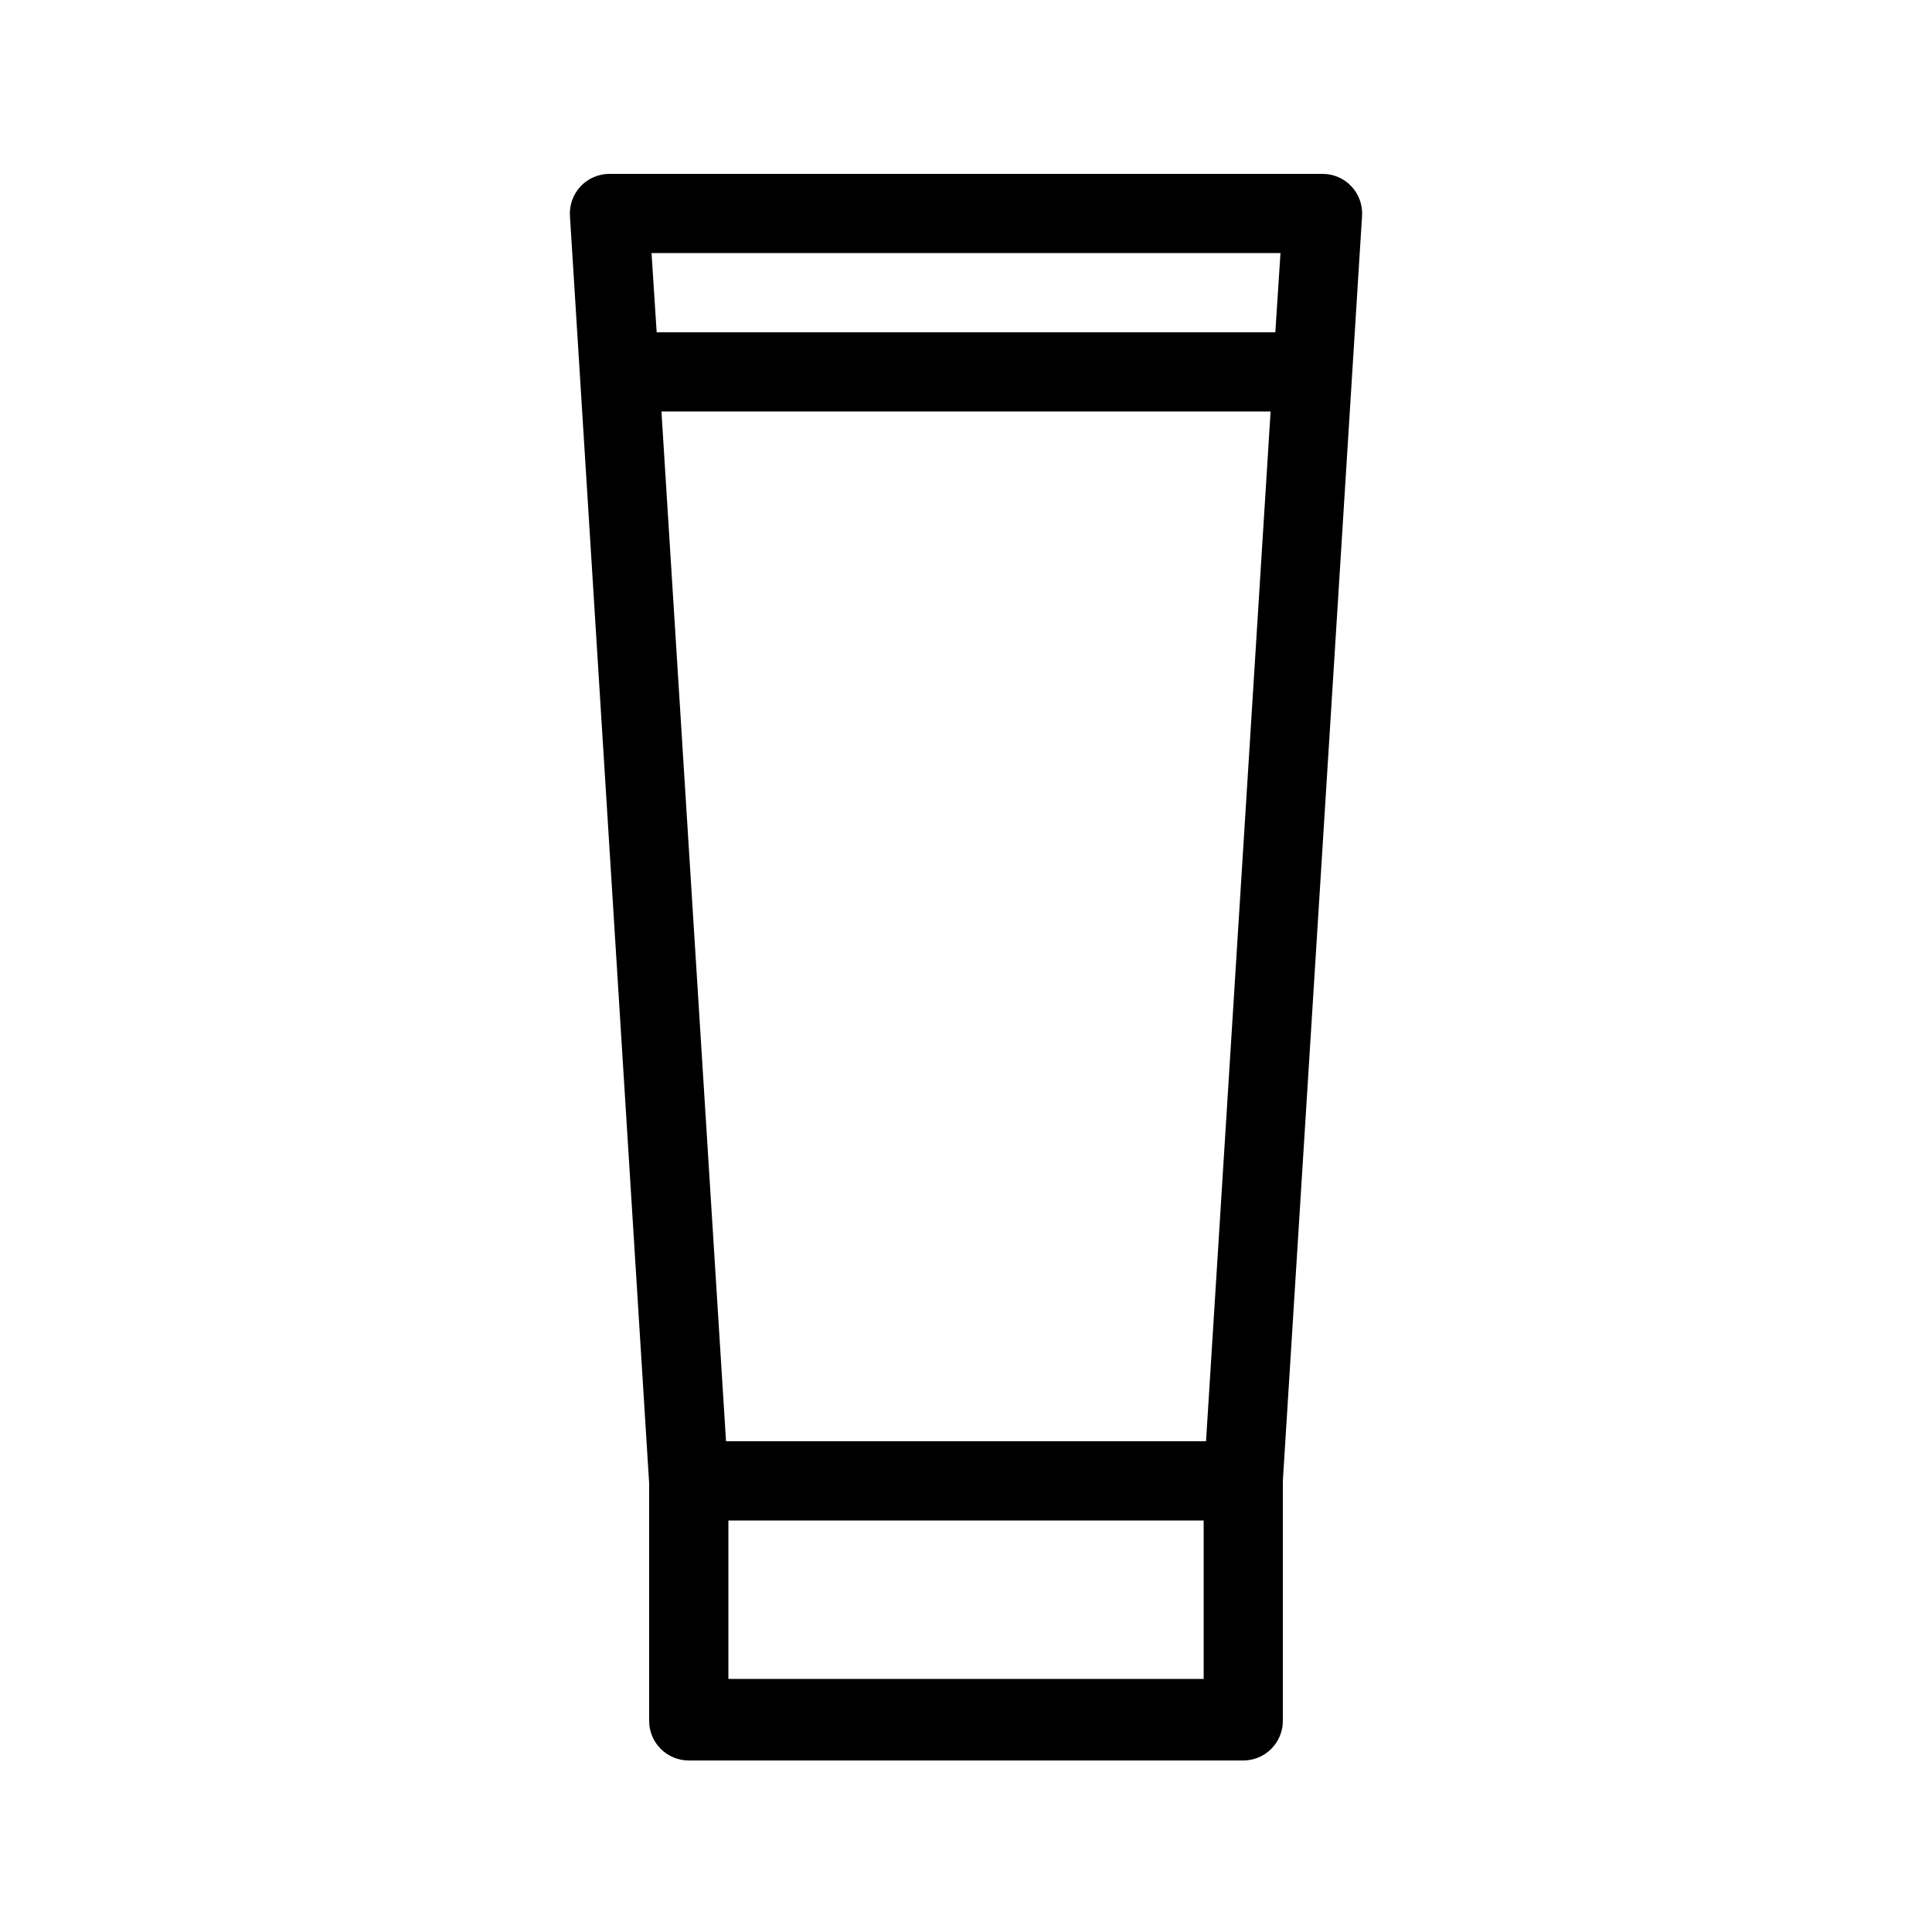
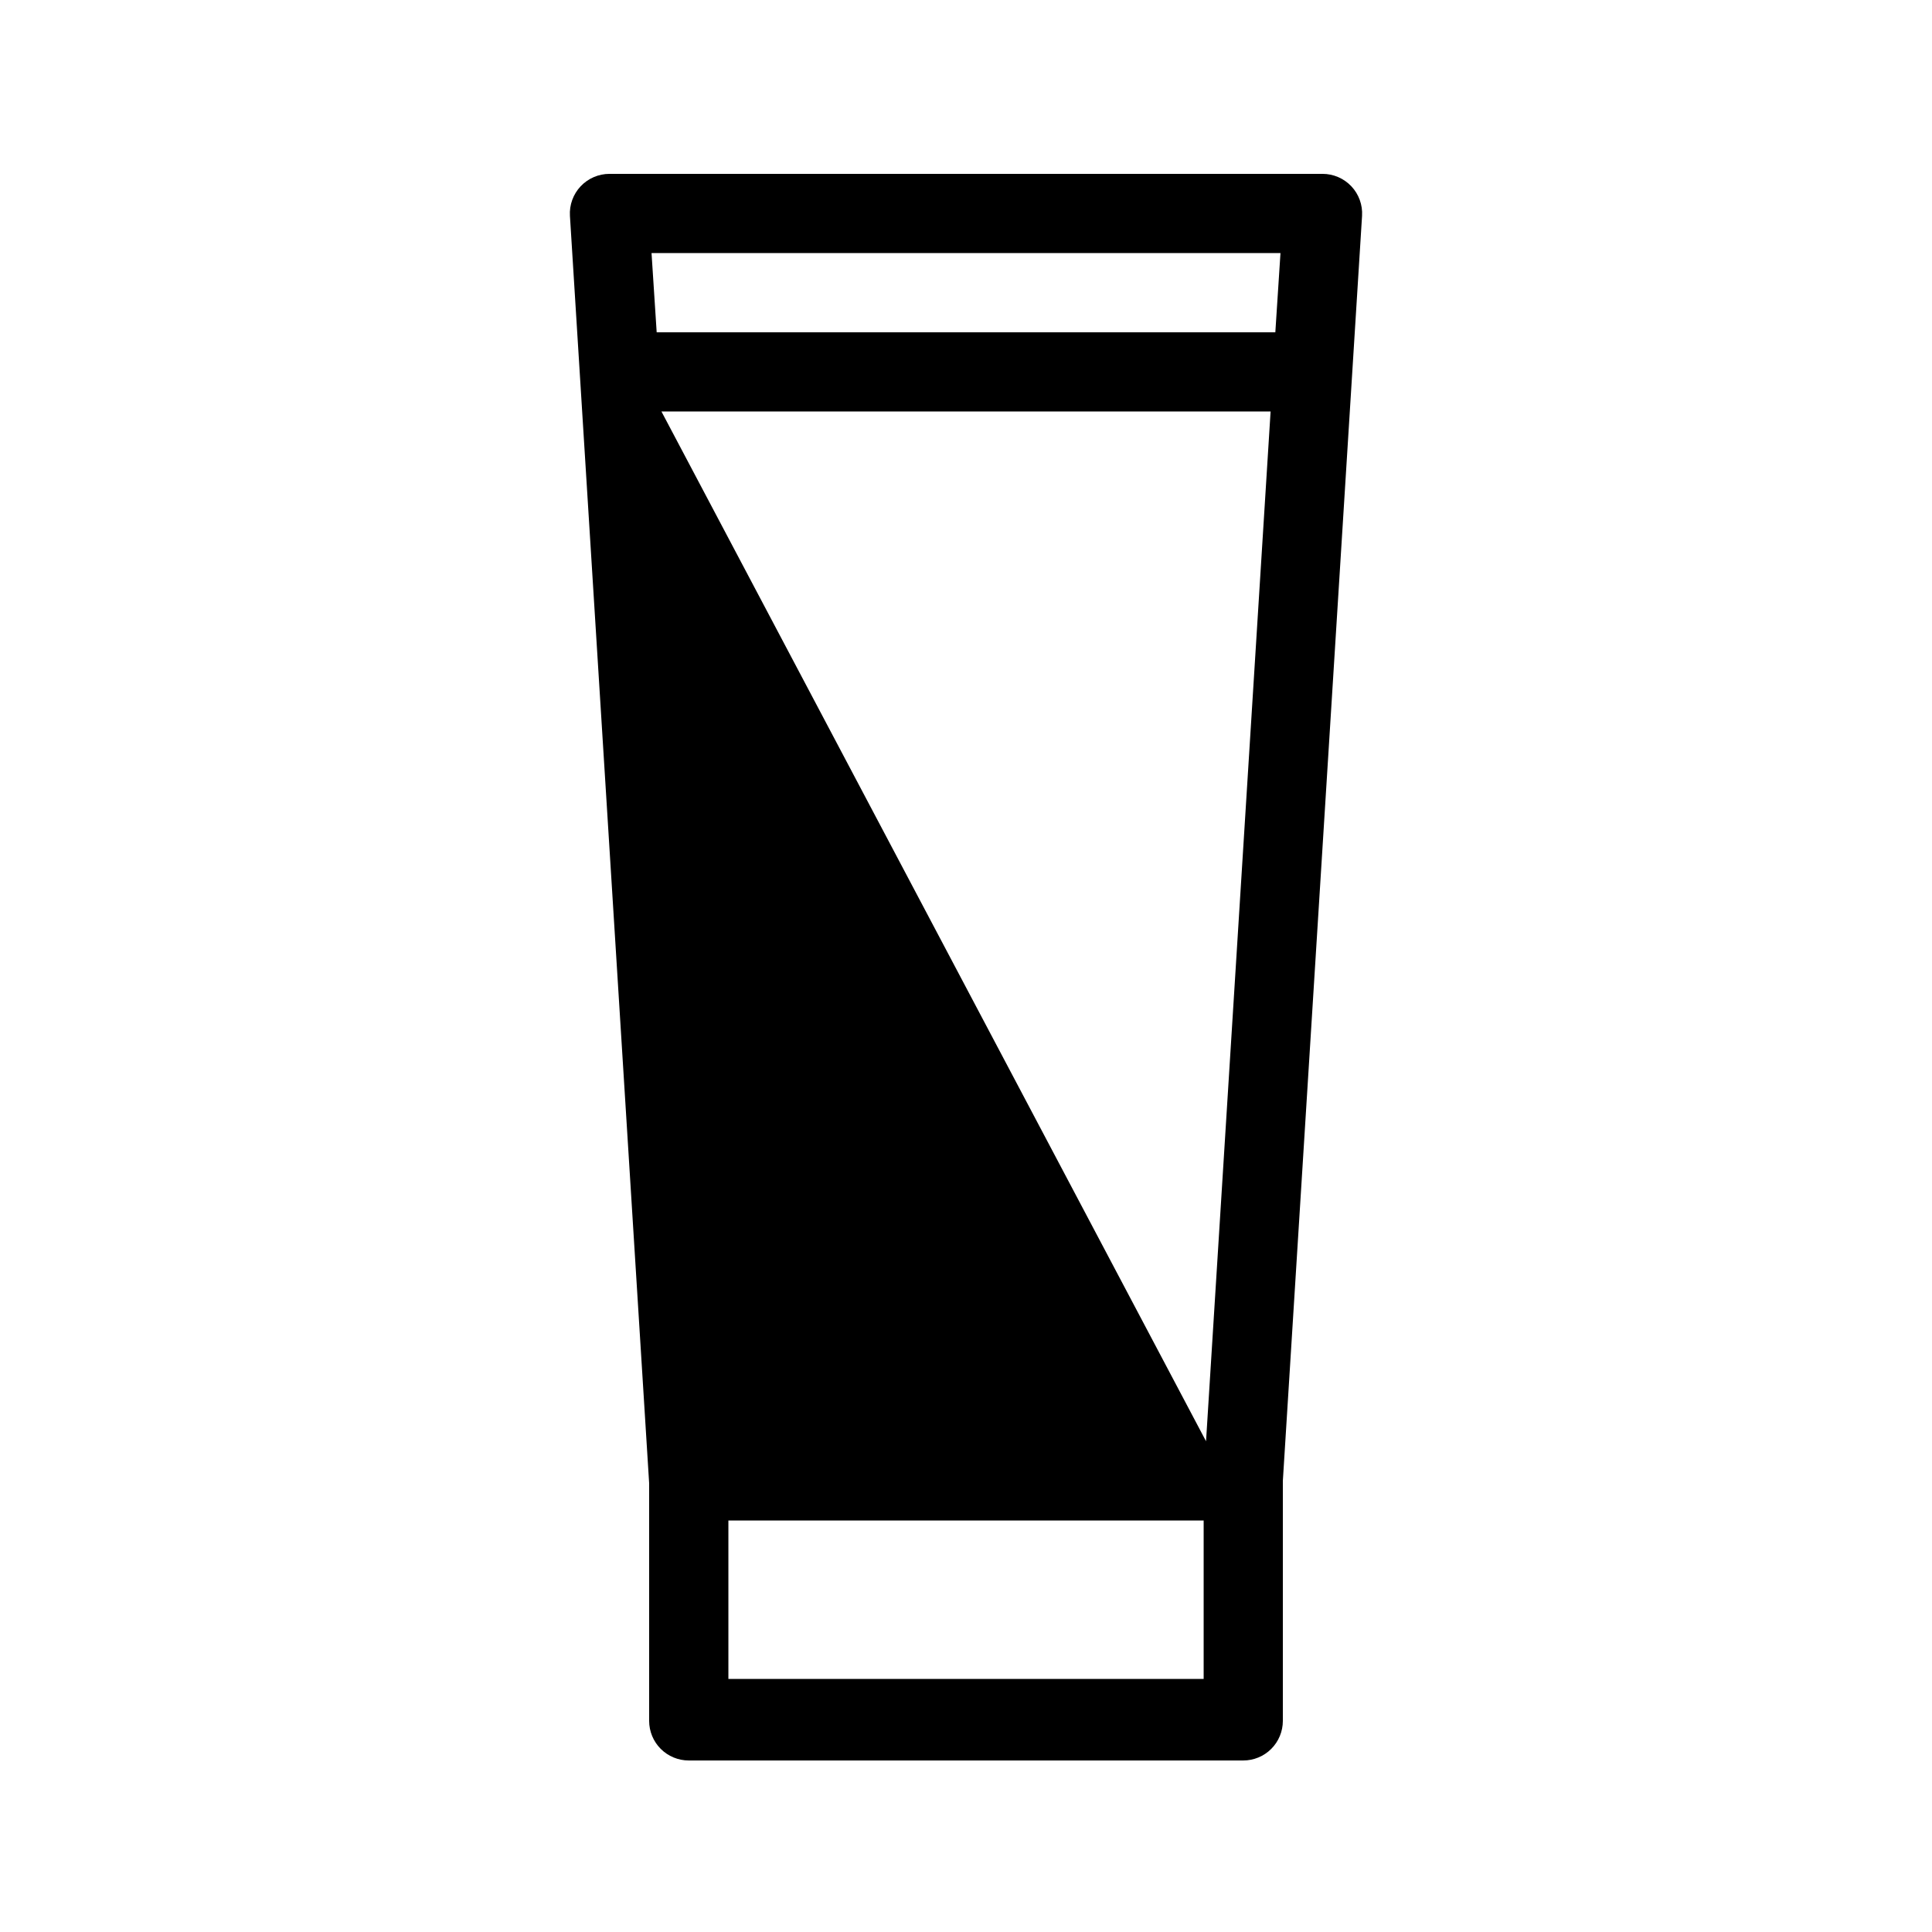
<svg xmlns="http://www.w3.org/2000/svg" fill="#000000" width="800px" height="800px" version="1.1" viewBox="144 144 512 512">
-   <path d="m504.96 201.2c0.176-2.891-0.852-5.727-2.84-7.832-1.988-2.106-4.758-3.297-7.656-3.293h-188.93c-2.898-0.004-5.668 1.188-7.656 3.293-1.984 2.106-3.016 4.941-2.84 7.832l20.992 335.87v62.98c0 2.781 1.105 5.453 3.074 7.422 1.969 1.965 4.637 3.074 7.422 3.074h146.95c2.781 0 5.453-1.109 7.418-3.074 1.969-1.969 3.074-4.641 3.074-7.422v-63.609zm-185.67 51.852h161.43l-17.109 272.89h-127.21zm164.05-41.984-1.363 20.992h-163.95l-1.363-20.992zm-20.359 377.86h-125.95v-41.984h125.95z" />
+   <path d="m504.96 201.2c0.176-2.891-0.852-5.727-2.84-7.832-1.988-2.106-4.758-3.297-7.656-3.293h-188.93c-2.898-0.004-5.668 1.188-7.656 3.293-1.984 2.106-3.016 4.941-2.84 7.832l20.992 335.87v62.98c0 2.781 1.105 5.453 3.074 7.422 1.969 1.965 4.637 3.074 7.422 3.074h146.95c2.781 0 5.453-1.109 7.418-3.074 1.969-1.969 3.074-4.641 3.074-7.422v-63.609zm-185.67 51.852h161.43l-17.109 272.89zm164.05-41.984-1.363 20.992h-163.95l-1.363-20.992zm-20.359 377.86h-125.95v-41.984h125.95z" />
</svg>